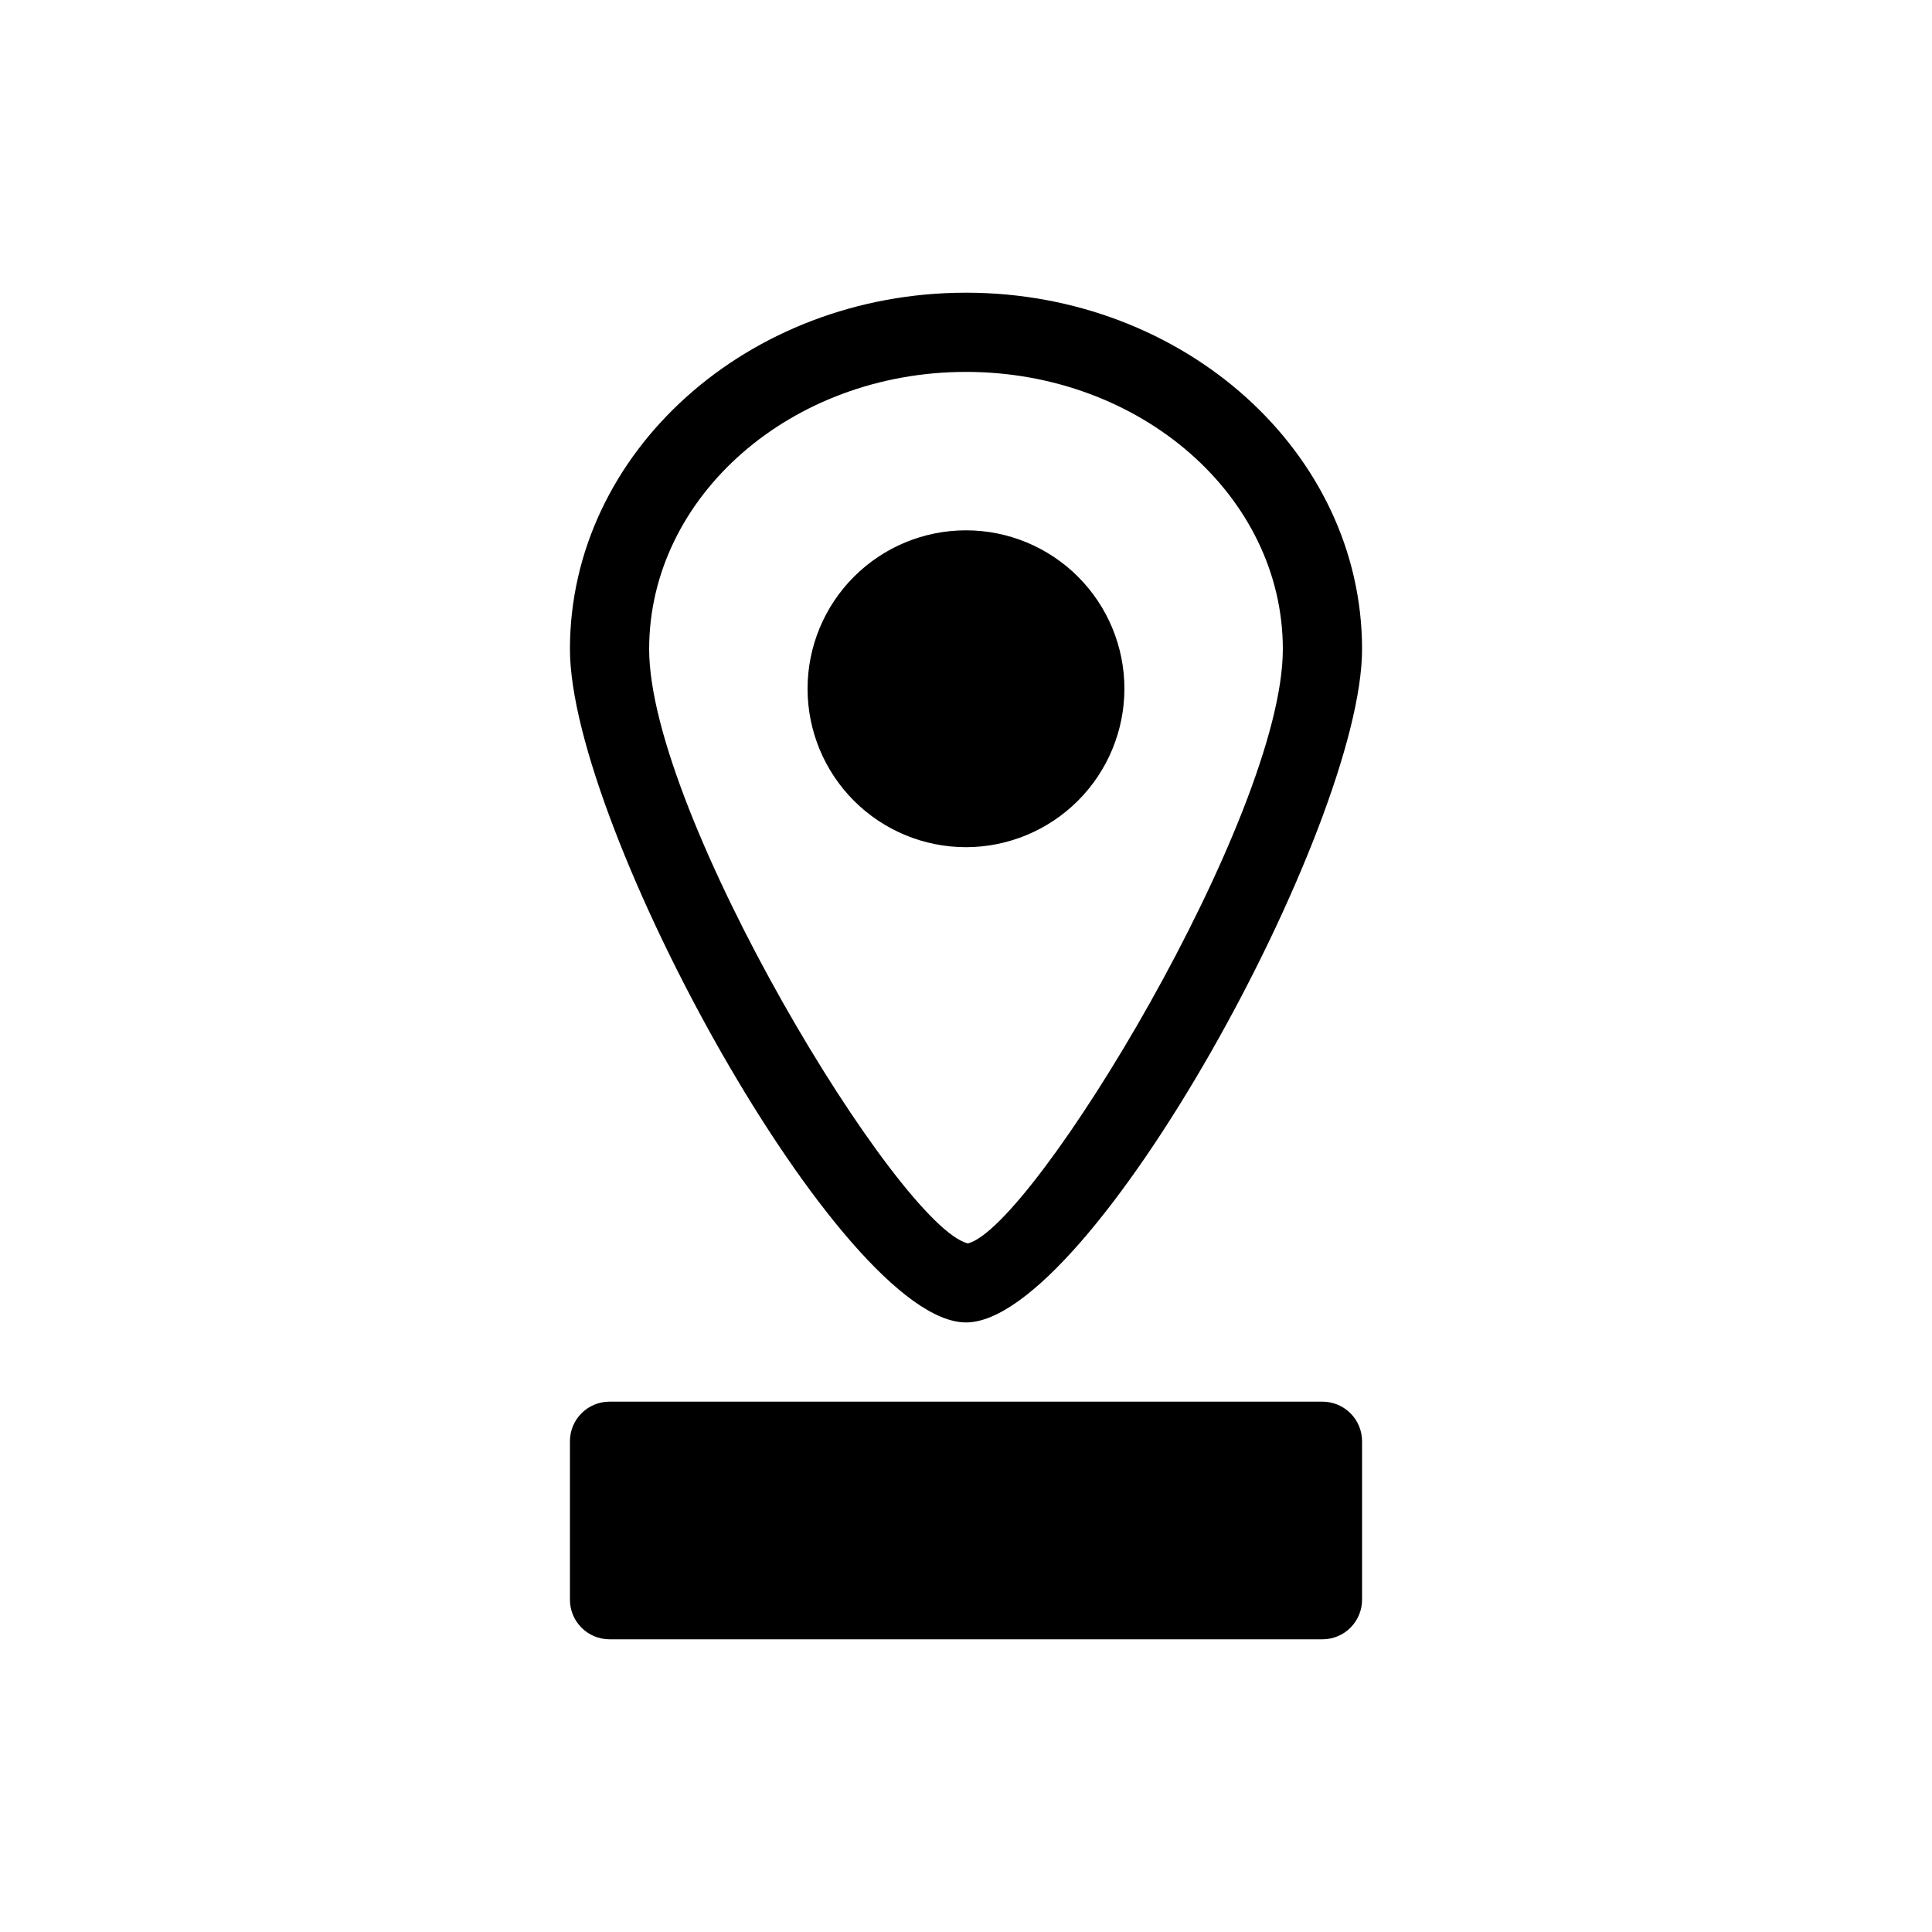
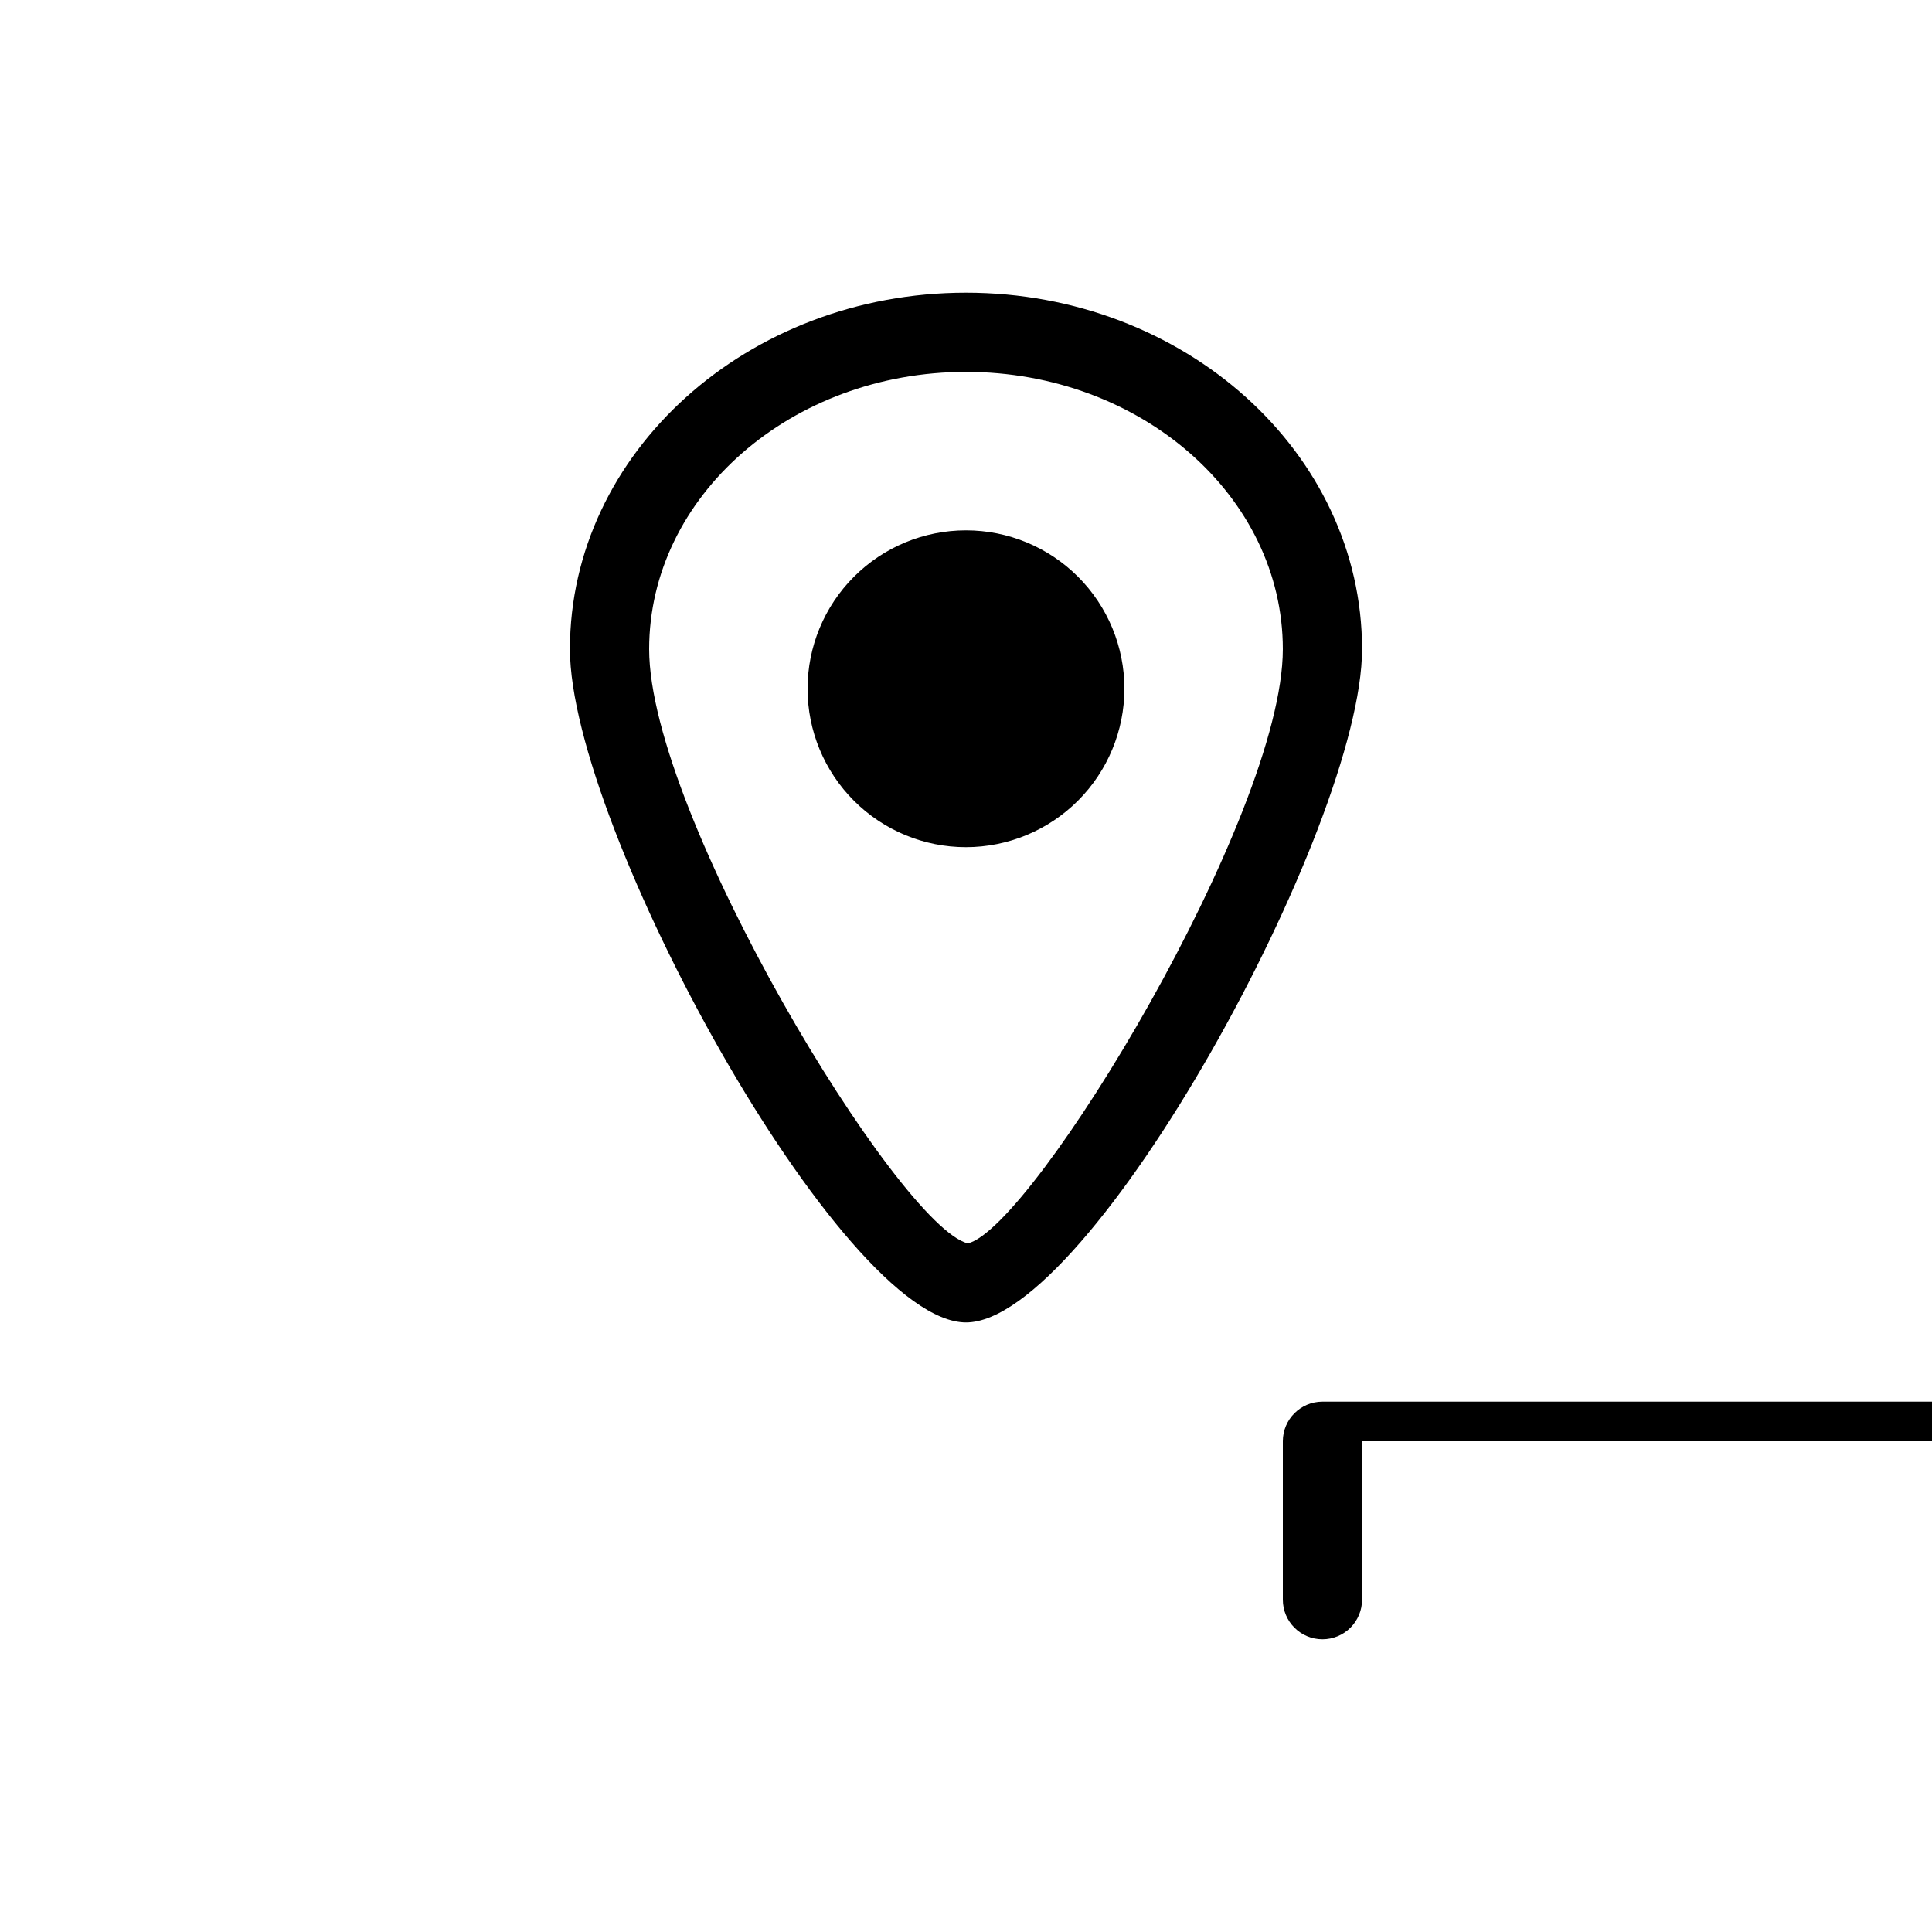
<svg xmlns="http://www.w3.org/2000/svg" fill="#000000" width="800px" height="800px" version="1.1" viewBox="144 144 512 512">
-   <path d="m504.96 525.95v41.984c0 2.785-1.105 5.453-3.074 7.422-1.965 1.969-4.637 3.074-7.422 3.074h-188.93c-5.797 0-10.496-4.699-10.496-10.496v-41.984c0-5.797 4.699-10.496 10.496-10.496h188.93c2.785 0 5.457 1.109 7.422 3.074 1.969 1.969 3.074 4.641 3.074 7.422zm-209.92-209.92c0-52.09 47.082-94.465 104.96-94.465s104.96 42.375 104.96 94.465c0 47.016-71.914 178.43-104.96 178.43-33.047-0.004-104.96-131.42-104.96-178.43zm20.992 0c0 43.922 66.184 153.04 84.465 157.48 17.332-4.215 83.469-113.21 83.469-157.48 0-40.508-37.668-73.473-83.969-73.473-46.297 0-83.965 32.965-83.965 73.473zm125.95 10.496c0-11.137-4.426-21.816-12.297-29.688-7.875-7.875-18.555-12.297-29.688-12.297-11.137 0-21.816 4.422-29.688 12.297-7.875 7.871-12.297 18.551-12.297 29.688 0 11.133 4.422 21.812 12.297 29.688 7.871 7.871 18.551 12.297 29.688 12.297 11.129-0.012 21.801-4.441 29.672-12.312 7.871-7.871 12.297-18.543 12.312-29.672z" />
+   <path d="m504.96 525.95v41.984c0 2.785-1.105 5.453-3.074 7.422-1.965 1.969-4.637 3.074-7.422 3.074c-5.797 0-10.496-4.699-10.496-10.496v-41.984c0-5.797 4.699-10.496 10.496-10.496h188.93c2.785 0 5.457 1.109 7.422 3.074 1.969 1.969 3.074 4.641 3.074 7.422zm-209.92-209.92c0-52.09 47.082-94.465 104.96-94.465s104.96 42.375 104.96 94.465c0 47.016-71.914 178.43-104.96 178.43-33.047-0.004-104.96-131.42-104.96-178.43zm20.992 0c0 43.922 66.184 153.04 84.465 157.48 17.332-4.215 83.469-113.21 83.469-157.48 0-40.508-37.668-73.473-83.969-73.473-46.297 0-83.965 32.965-83.965 73.473zm125.95 10.496c0-11.137-4.426-21.816-12.297-29.688-7.875-7.875-18.555-12.297-29.688-12.297-11.137 0-21.816 4.422-29.688 12.297-7.875 7.871-12.297 18.551-12.297 29.688 0 11.133 4.422 21.812 12.297 29.688 7.871 7.871 18.551 12.297 29.688 12.297 11.129-0.012 21.801-4.441 29.672-12.312 7.871-7.871 12.297-18.543 12.312-29.672z" />
</svg>